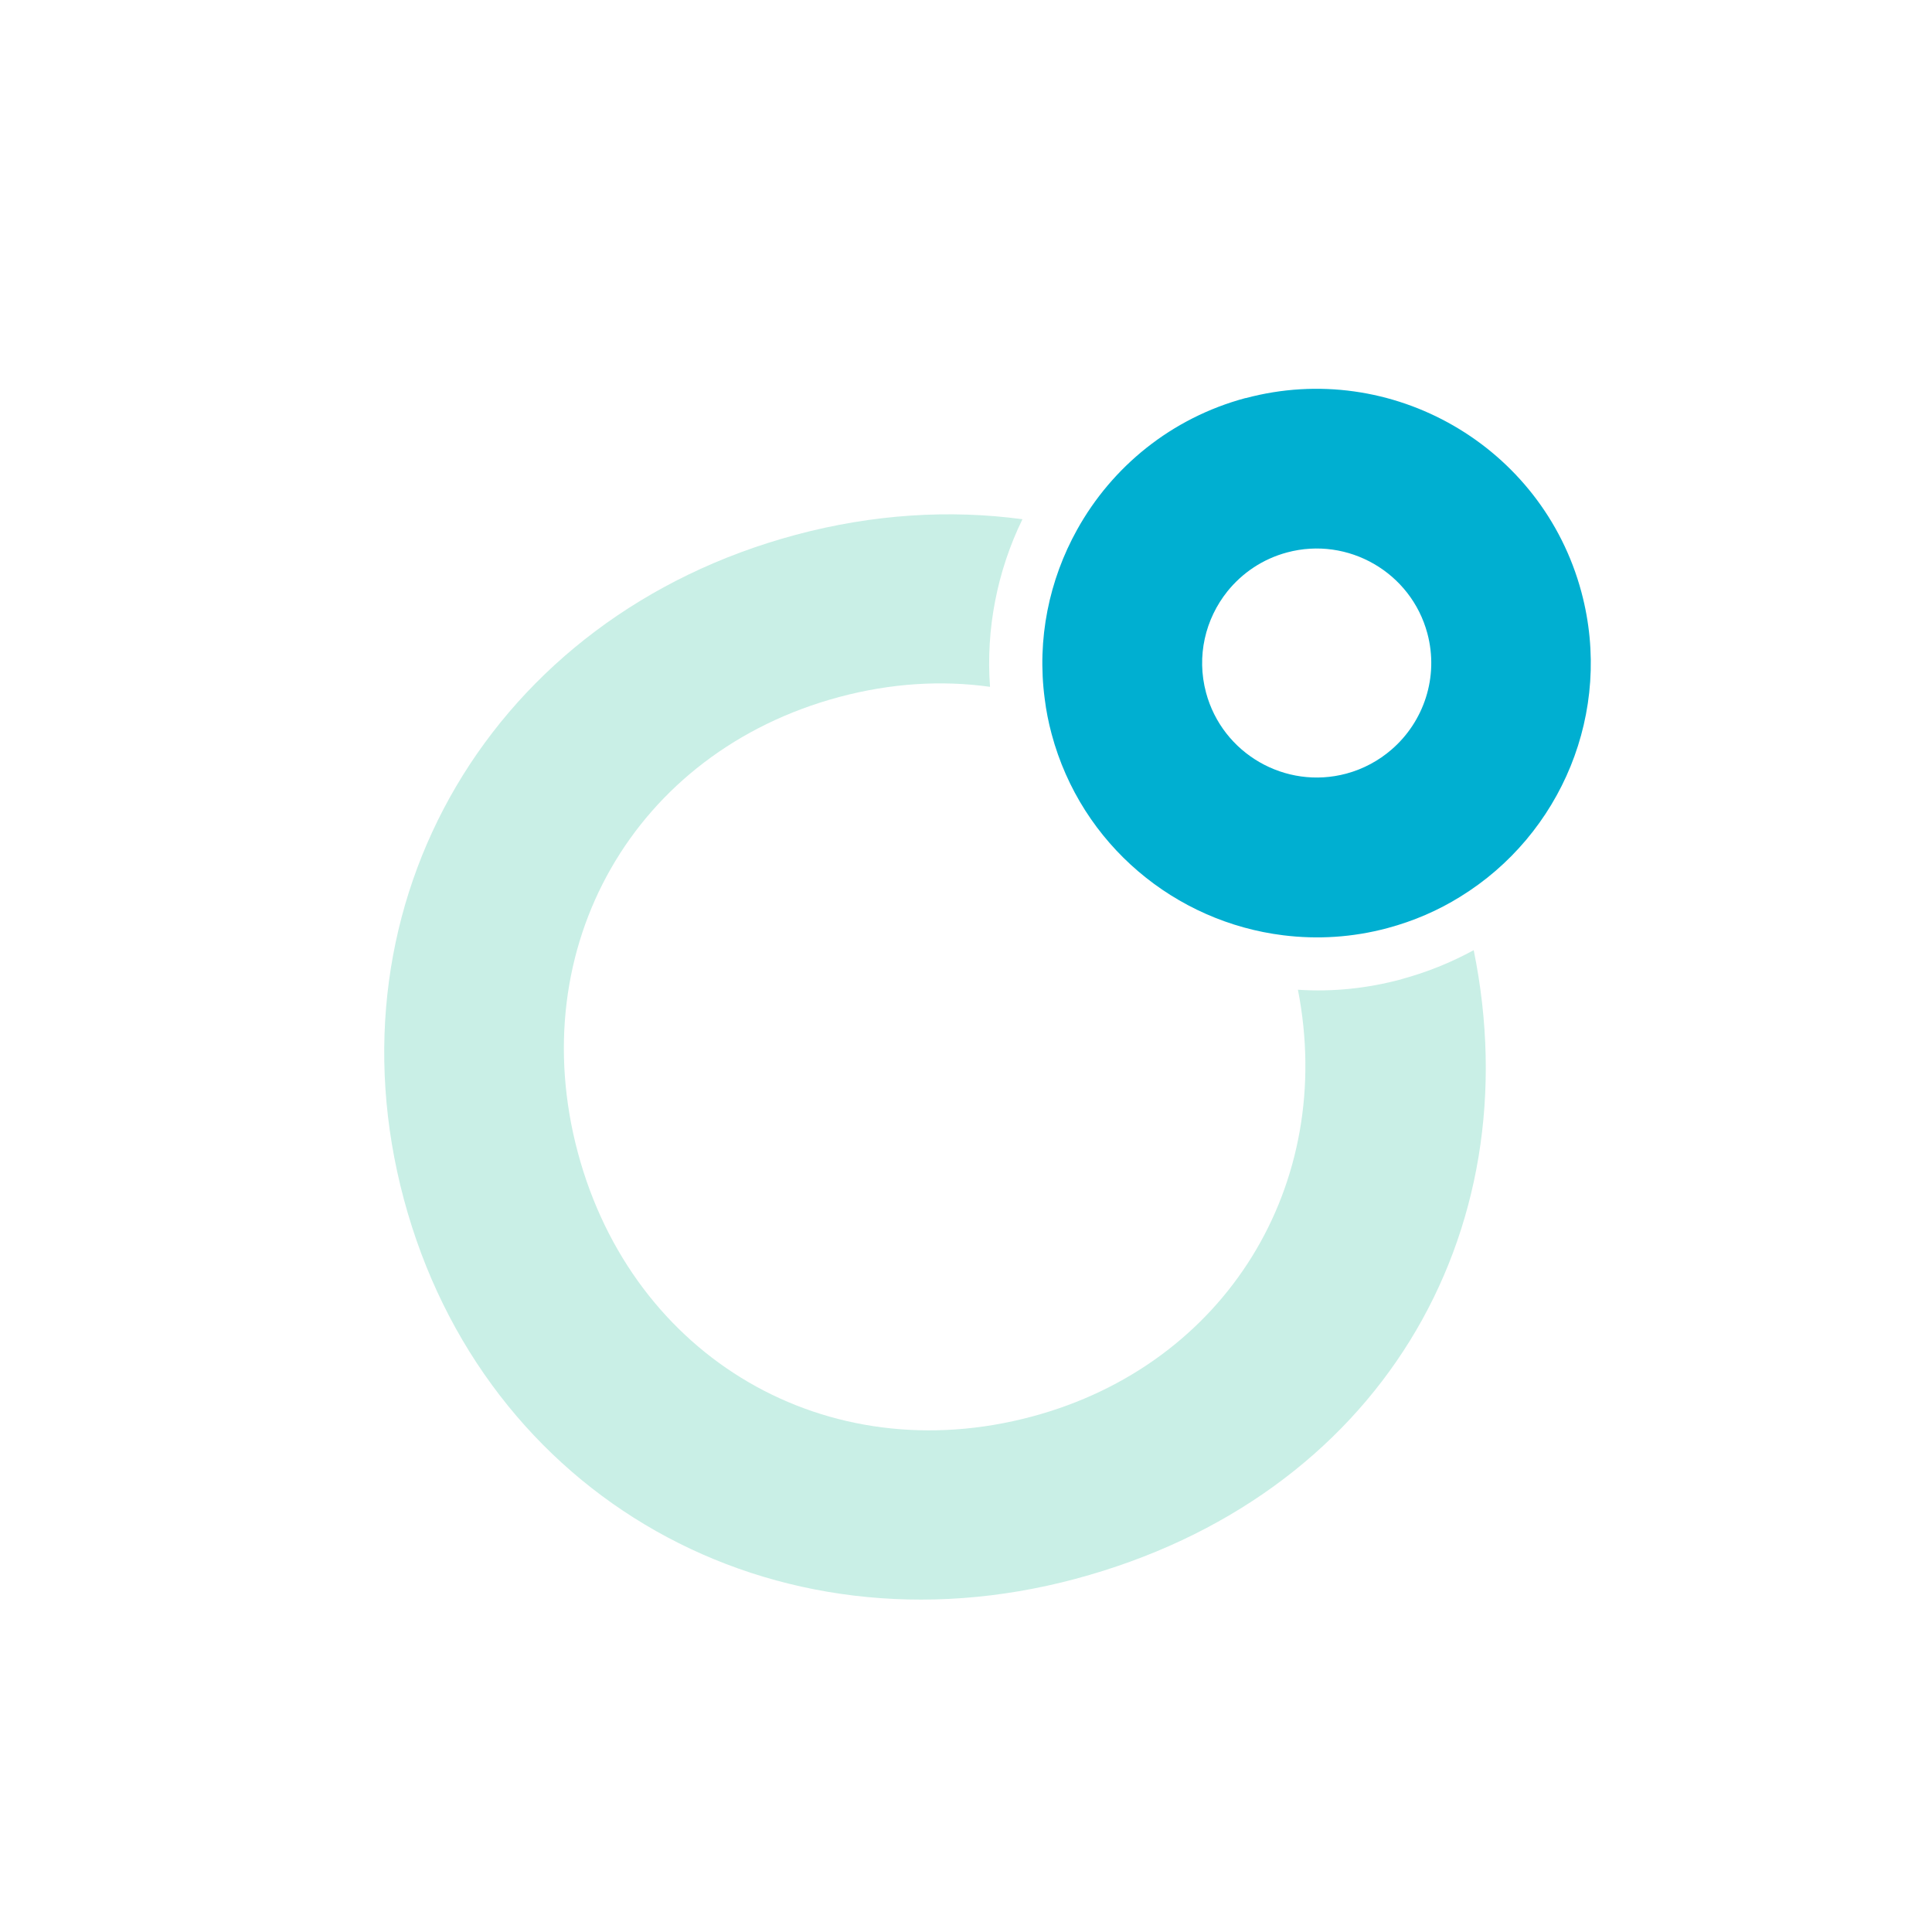
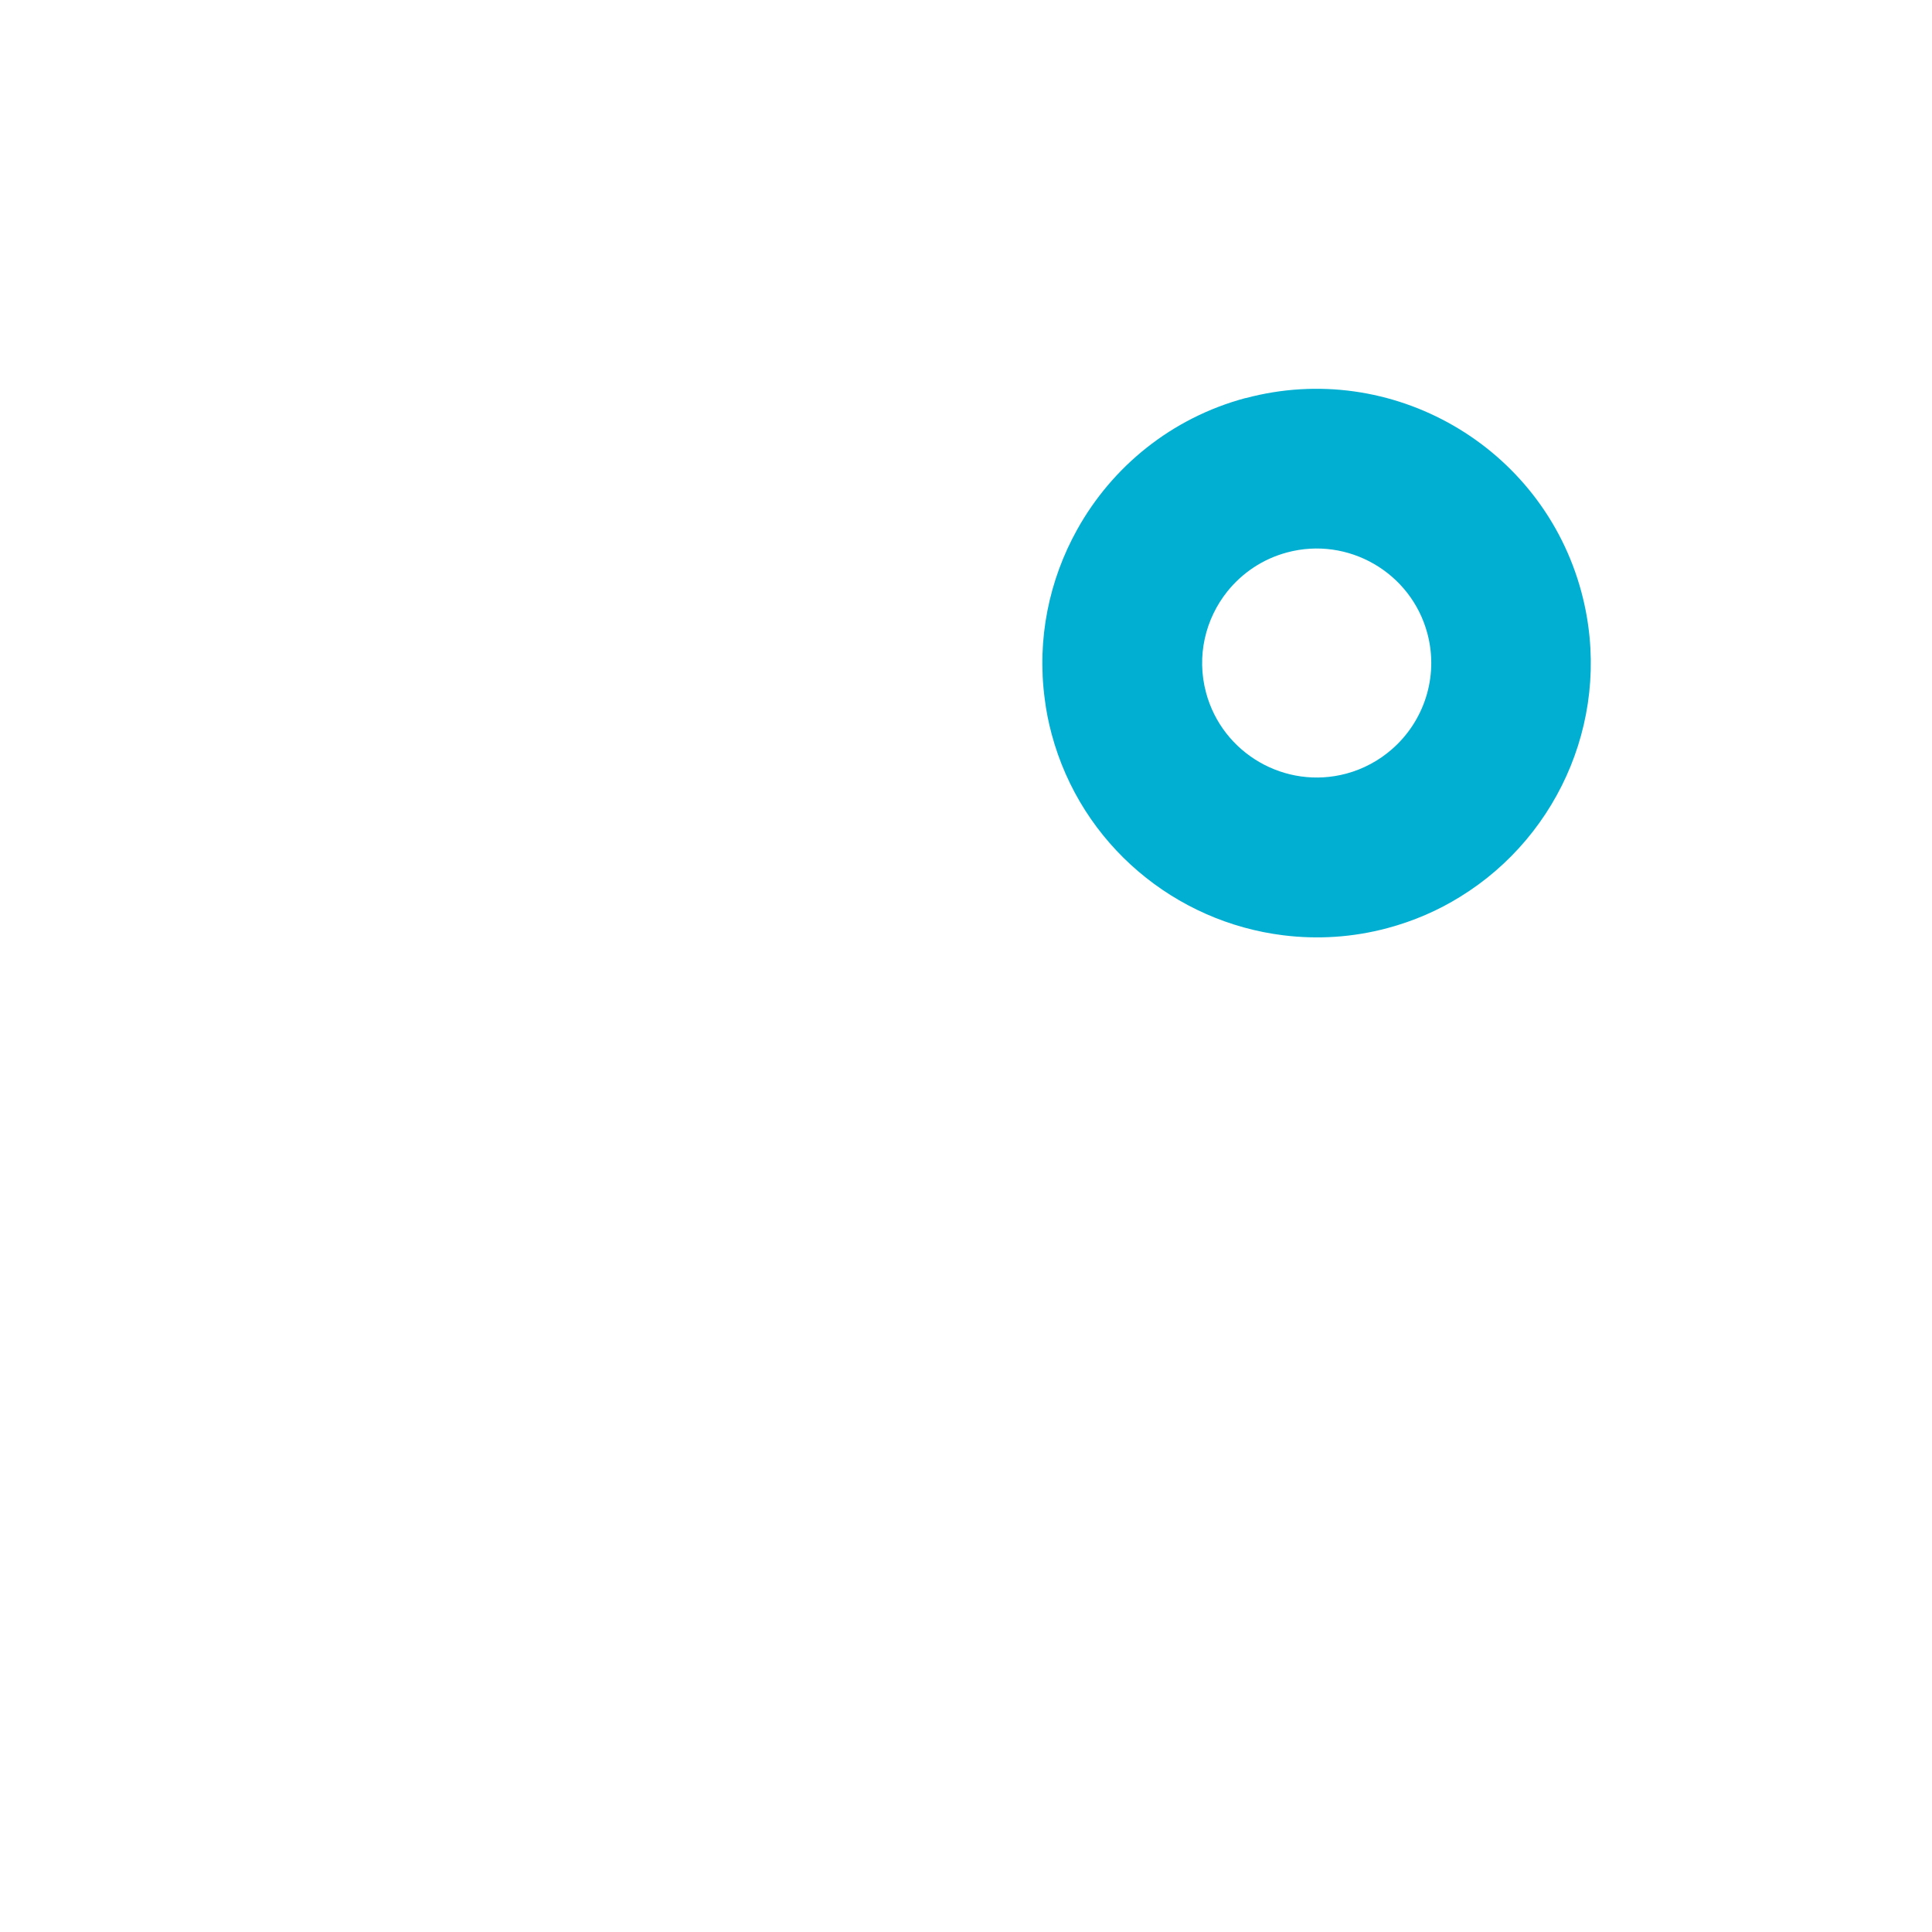
<svg xmlns="http://www.w3.org/2000/svg" width="56" height="56" viewBox="0 0 56 56" fill="none">
-   <path d="M40.62 28.385C39.631 28.65 38.626 28.755 37.621 28.688C38.724 34.333 35.532 39.554 29.914 41.059C23.963 42.654 18.345 39.362 16.75 33.411C15.155 27.457 18.378 21.796 24.325 20.203C25.821 19.802 27.297 19.712 28.696 19.908C28.573 18.25 28.9 16.559 29.636 15.05C27.536 14.767 25.311 14.9 23.066 15.502C14.281 17.855 9.399 26.149 11.707 34.763C14.016 43.38 22.393 48.117 31.174 45.764C39.956 43.411 44.395 35.779 42.716 27.541C42.058 27.9 41.354 28.185 40.619 28.382L40.62 28.385Z" fill="#C9EFE6" />
  <path d="M36.105 11.537C33.946 12.116 32.23 13.536 31.221 15.352C30.41 16.808 30.05 18.523 30.282 20.259C30.324 20.6 30.391 20.938 30.482 21.277C31.345 24.497 34.077 26.726 37.198 27.11C38.184 27.232 39.205 27.173 40.218 26.901C40.979 26.697 41.688 26.389 42.324 25.993C45.241 24.201 46.77 20.639 45.838 17.162C44.704 12.929 40.336 10.407 36.103 11.541L36.105 11.537ZM40.332 21.729C39.966 22.045 39.522 22.29 39.023 22.424C37.256 22.897 35.432 21.844 34.958 20.077C34.674 19.017 34.937 17.941 35.576 17.142C36.004 16.61 36.598 16.202 37.309 16.012C39.075 15.539 40.899 16.592 41.373 18.359C41.712 19.626 41.268 20.923 40.332 21.729Z" fill="#00AFD1" />
</svg>